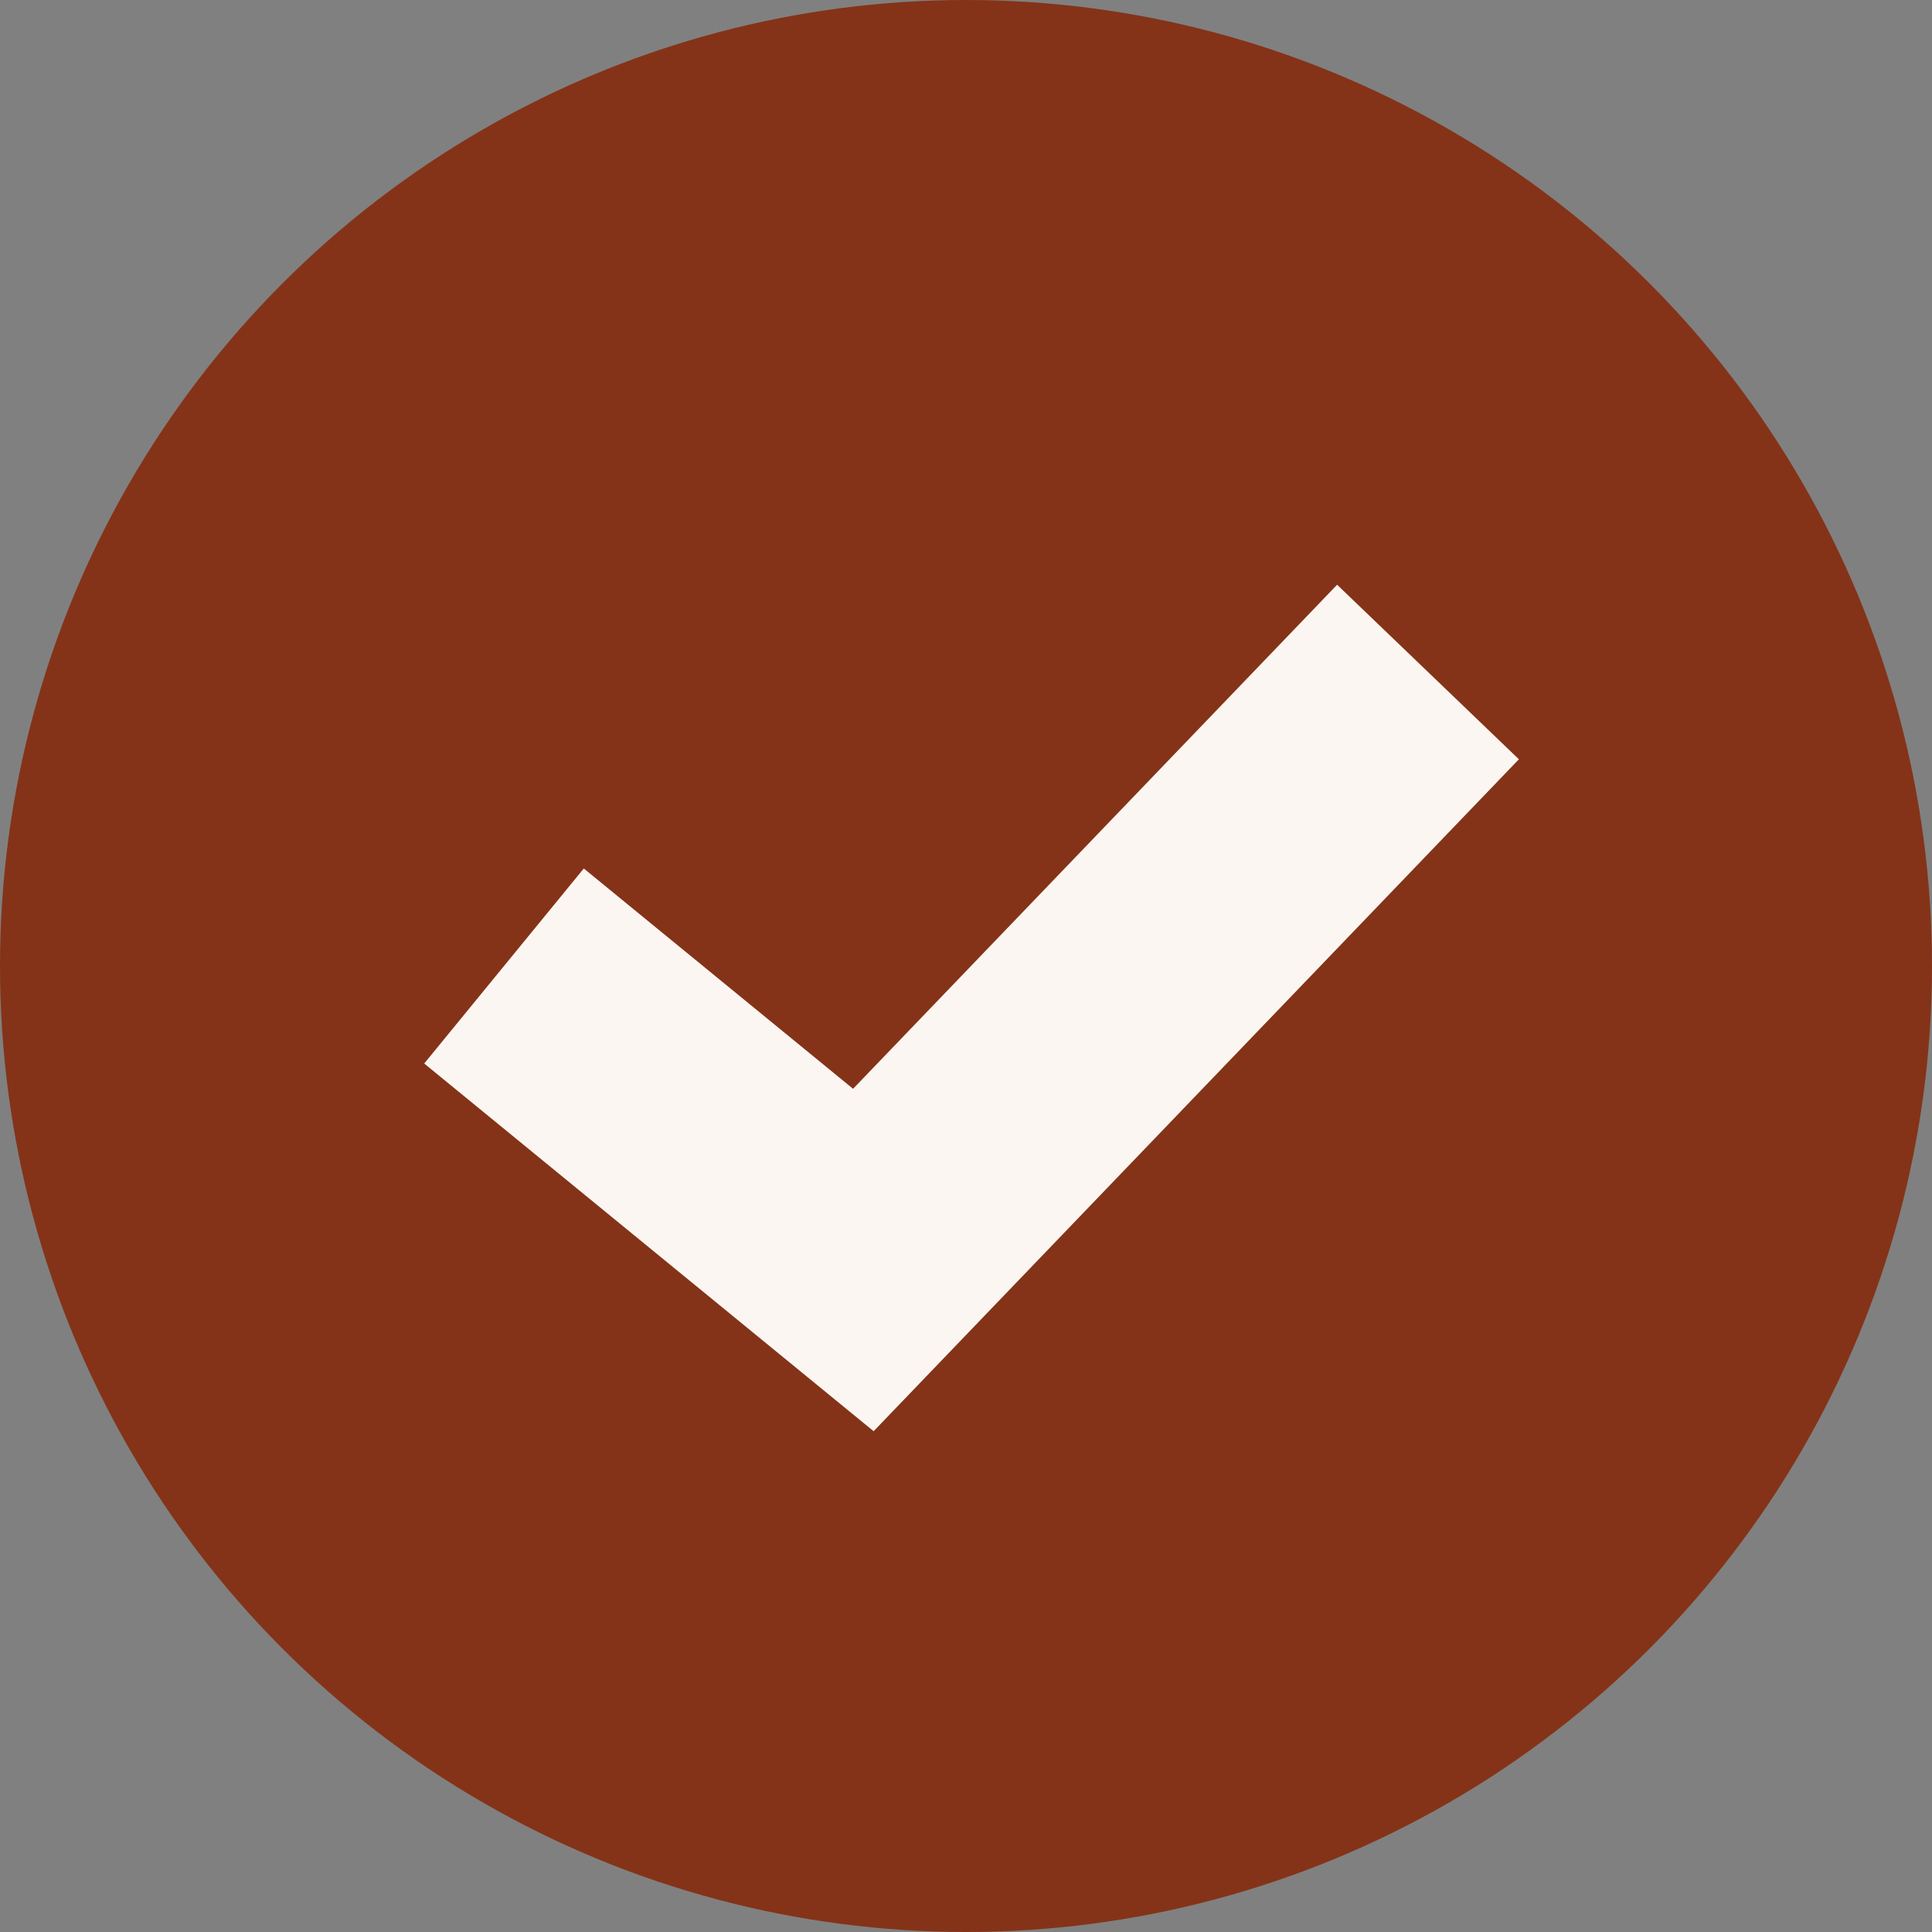
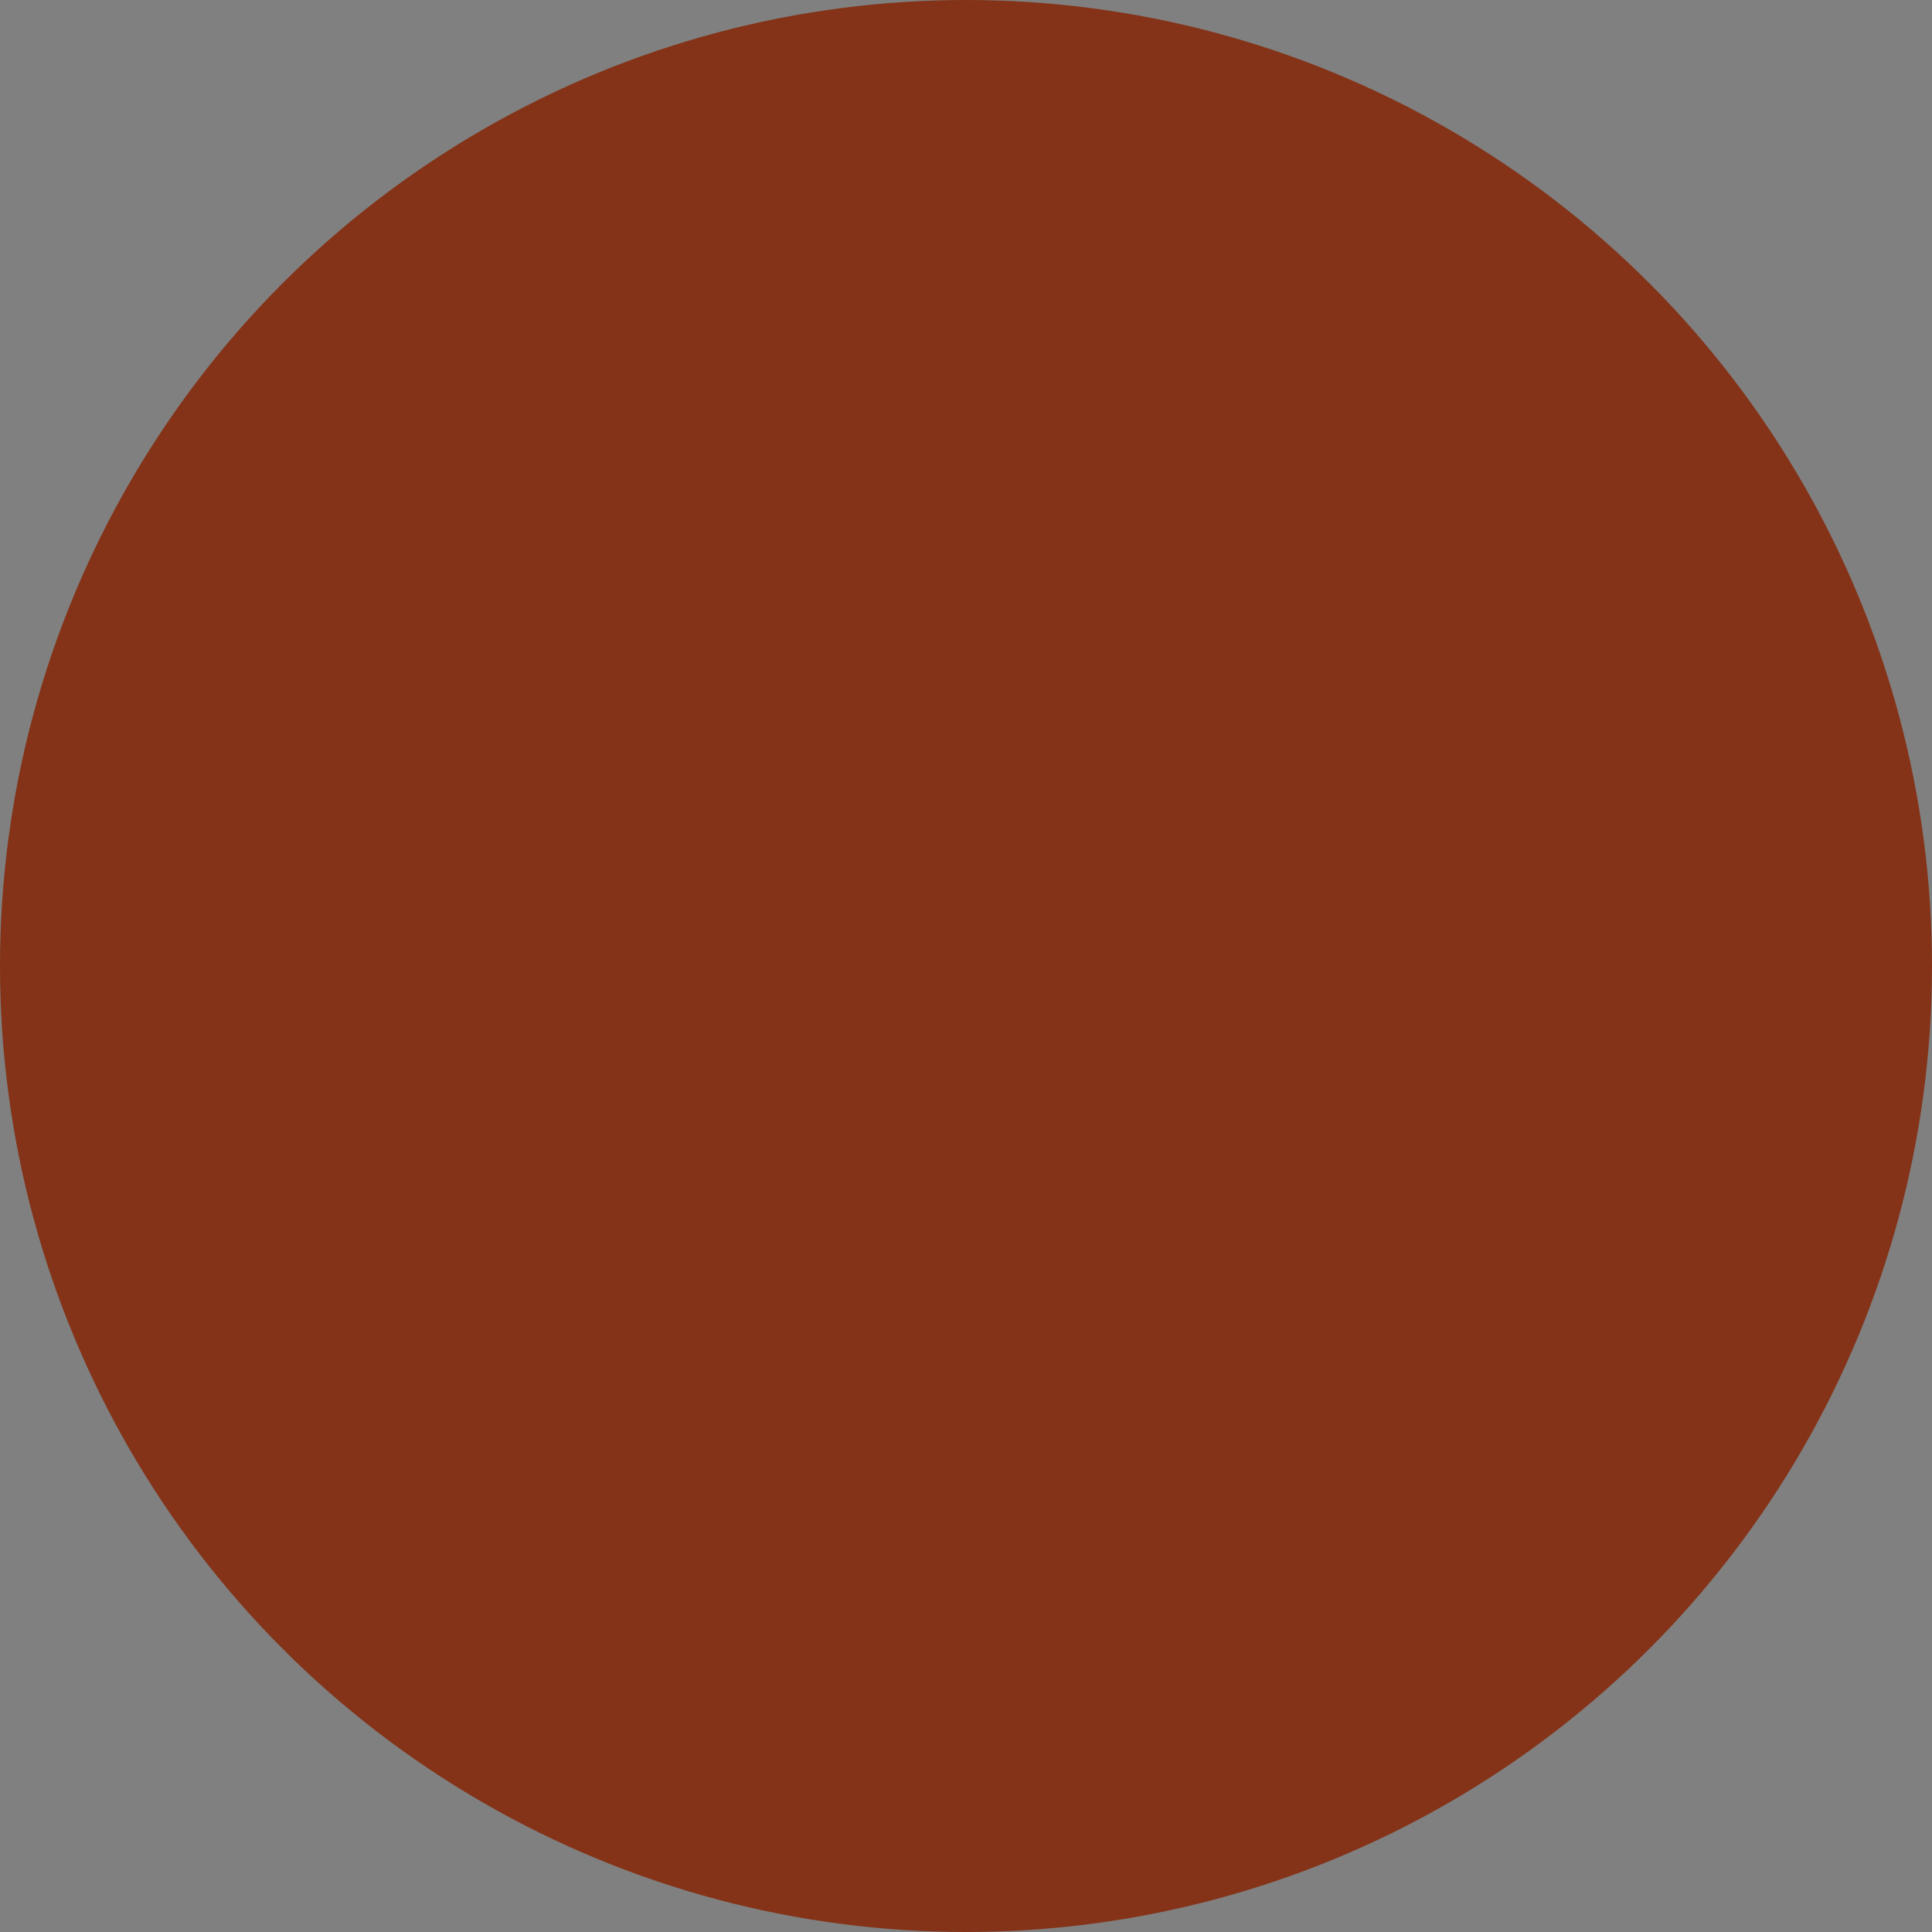
<svg xmlns="http://www.w3.org/2000/svg" width="23" height="23" viewBox="0 0 23 23" fill="none">
  <rect x="0" y="0" width="23" height="23" fill="#808080" stroke="none" />
  <circle cx="11.5" cy="11.5" r="11.5" fill="#843318" />
-   <path d="M6 11.5L10.278 15L17 8" stroke="#FBF6F1" stroke-width="3" />
</svg>